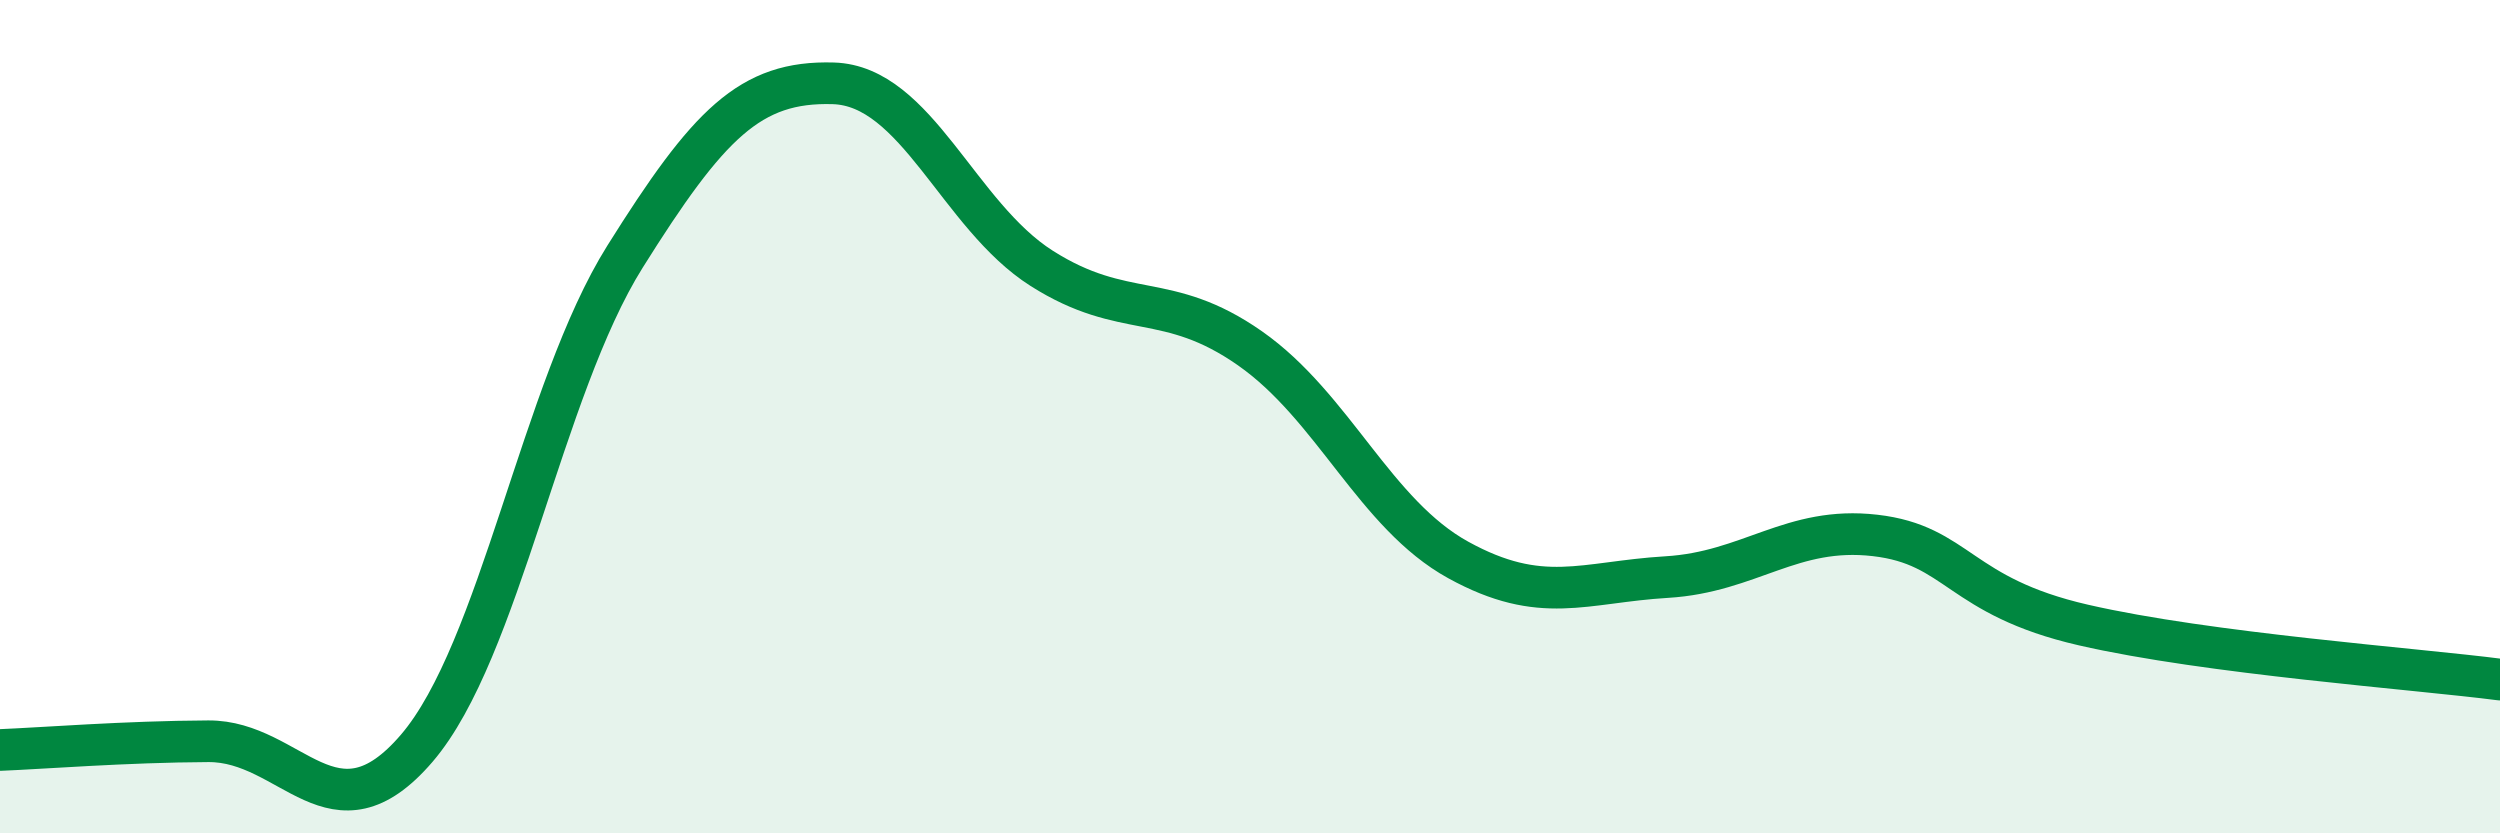
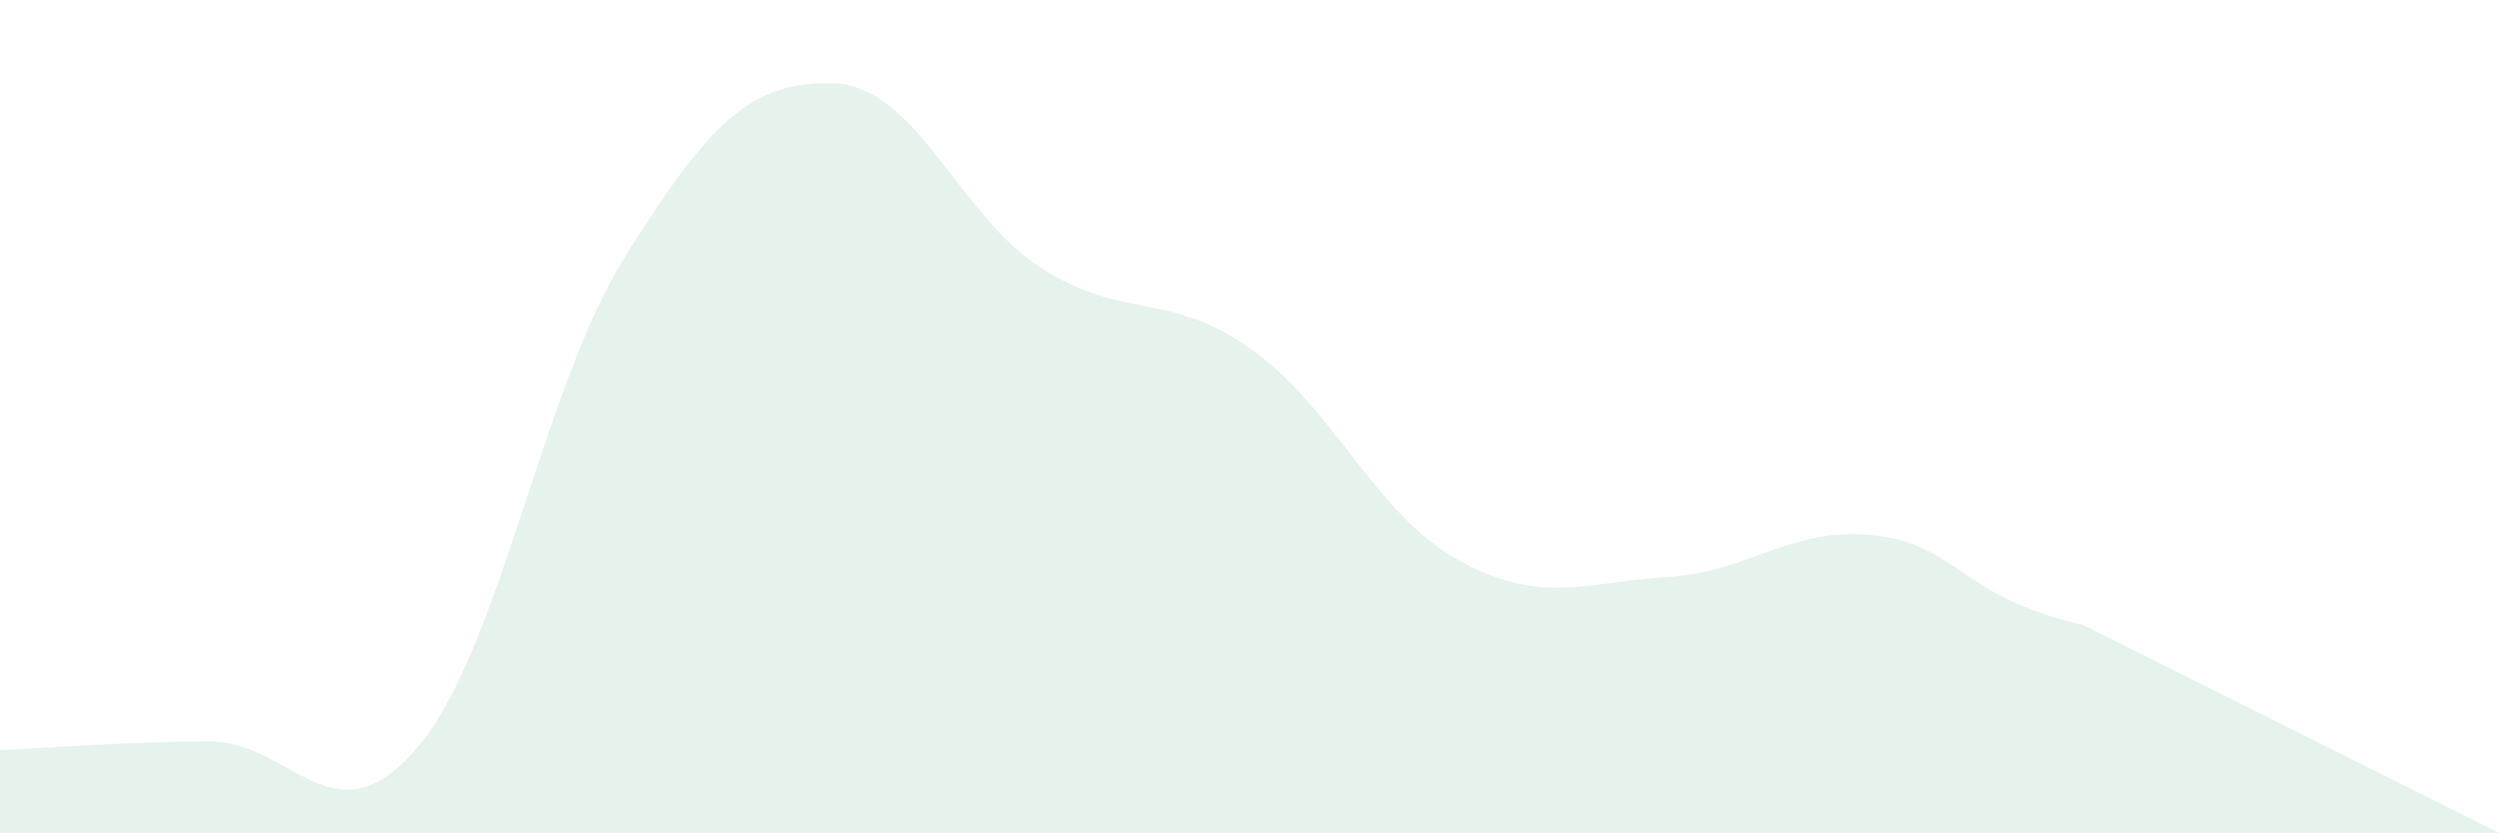
<svg xmlns="http://www.w3.org/2000/svg" width="60" height="20" viewBox="0 0 60 20">
-   <path d="M 0,18 C 1,17.96 3,17.8 5,17.79 C 7,17.78 8,20.29 10,17.96 C 12,15.63 13,9.35 15,6.16 C 17,2.97 18,1.94 20,2 C 22,2.06 23,5.17 25,6.44 C 27,7.71 28,6.96 30,8.36 C 32,9.76 33,12.34 35,13.44 C 37,14.54 38,13.97 40,13.85 C 42,13.73 43,12.62 45,12.85 C 47,13.08 47,14.31 50,15 C 53,15.69 58,16.05 60,16.31L60 20L0 20Z" fill="#008740" opacity="0.1" stroke-linecap="round" stroke-linejoin="round" />
-   <path d="M 0,18 C 1,17.96 3,17.8 5,17.79 C 7,17.78 8,20.29 10,17.96 C 12,15.63 13,9.35 15,6.16 C 17,2.97 18,1.94 20,2 C 22,2.06 23,5.17 25,6.44 C 27,7.71 28,6.96 30,8.36 C 32,9.76 33,12.34 35,13.44 C 37,14.54 38,13.97 40,13.85 C 42,13.73 43,12.62 45,12.85 C 47,13.08 47,14.31 50,15 C 53,15.69 58,16.05 60,16.31" stroke="#008740" stroke-width="1" fill="none" stroke-linecap="round" stroke-linejoin="round" />
+   <path d="M 0,18 C 1,17.96 3,17.8 5,17.79 C 7,17.78 8,20.29 10,17.96 C 12,15.63 13,9.35 15,6.16 C 17,2.97 18,1.94 20,2 C 22,2.06 23,5.17 25,6.44 C 27,7.71 28,6.96 30,8.36 C 32,9.76 33,12.34 35,13.44 C 37,14.54 38,13.97 40,13.85 C 42,13.73 43,12.62 45,12.85 C 47,13.08 47,14.31 50,15 L60 20L0 20Z" fill="#008740" opacity="0.1" stroke-linecap="round" stroke-linejoin="round" />
</svg>